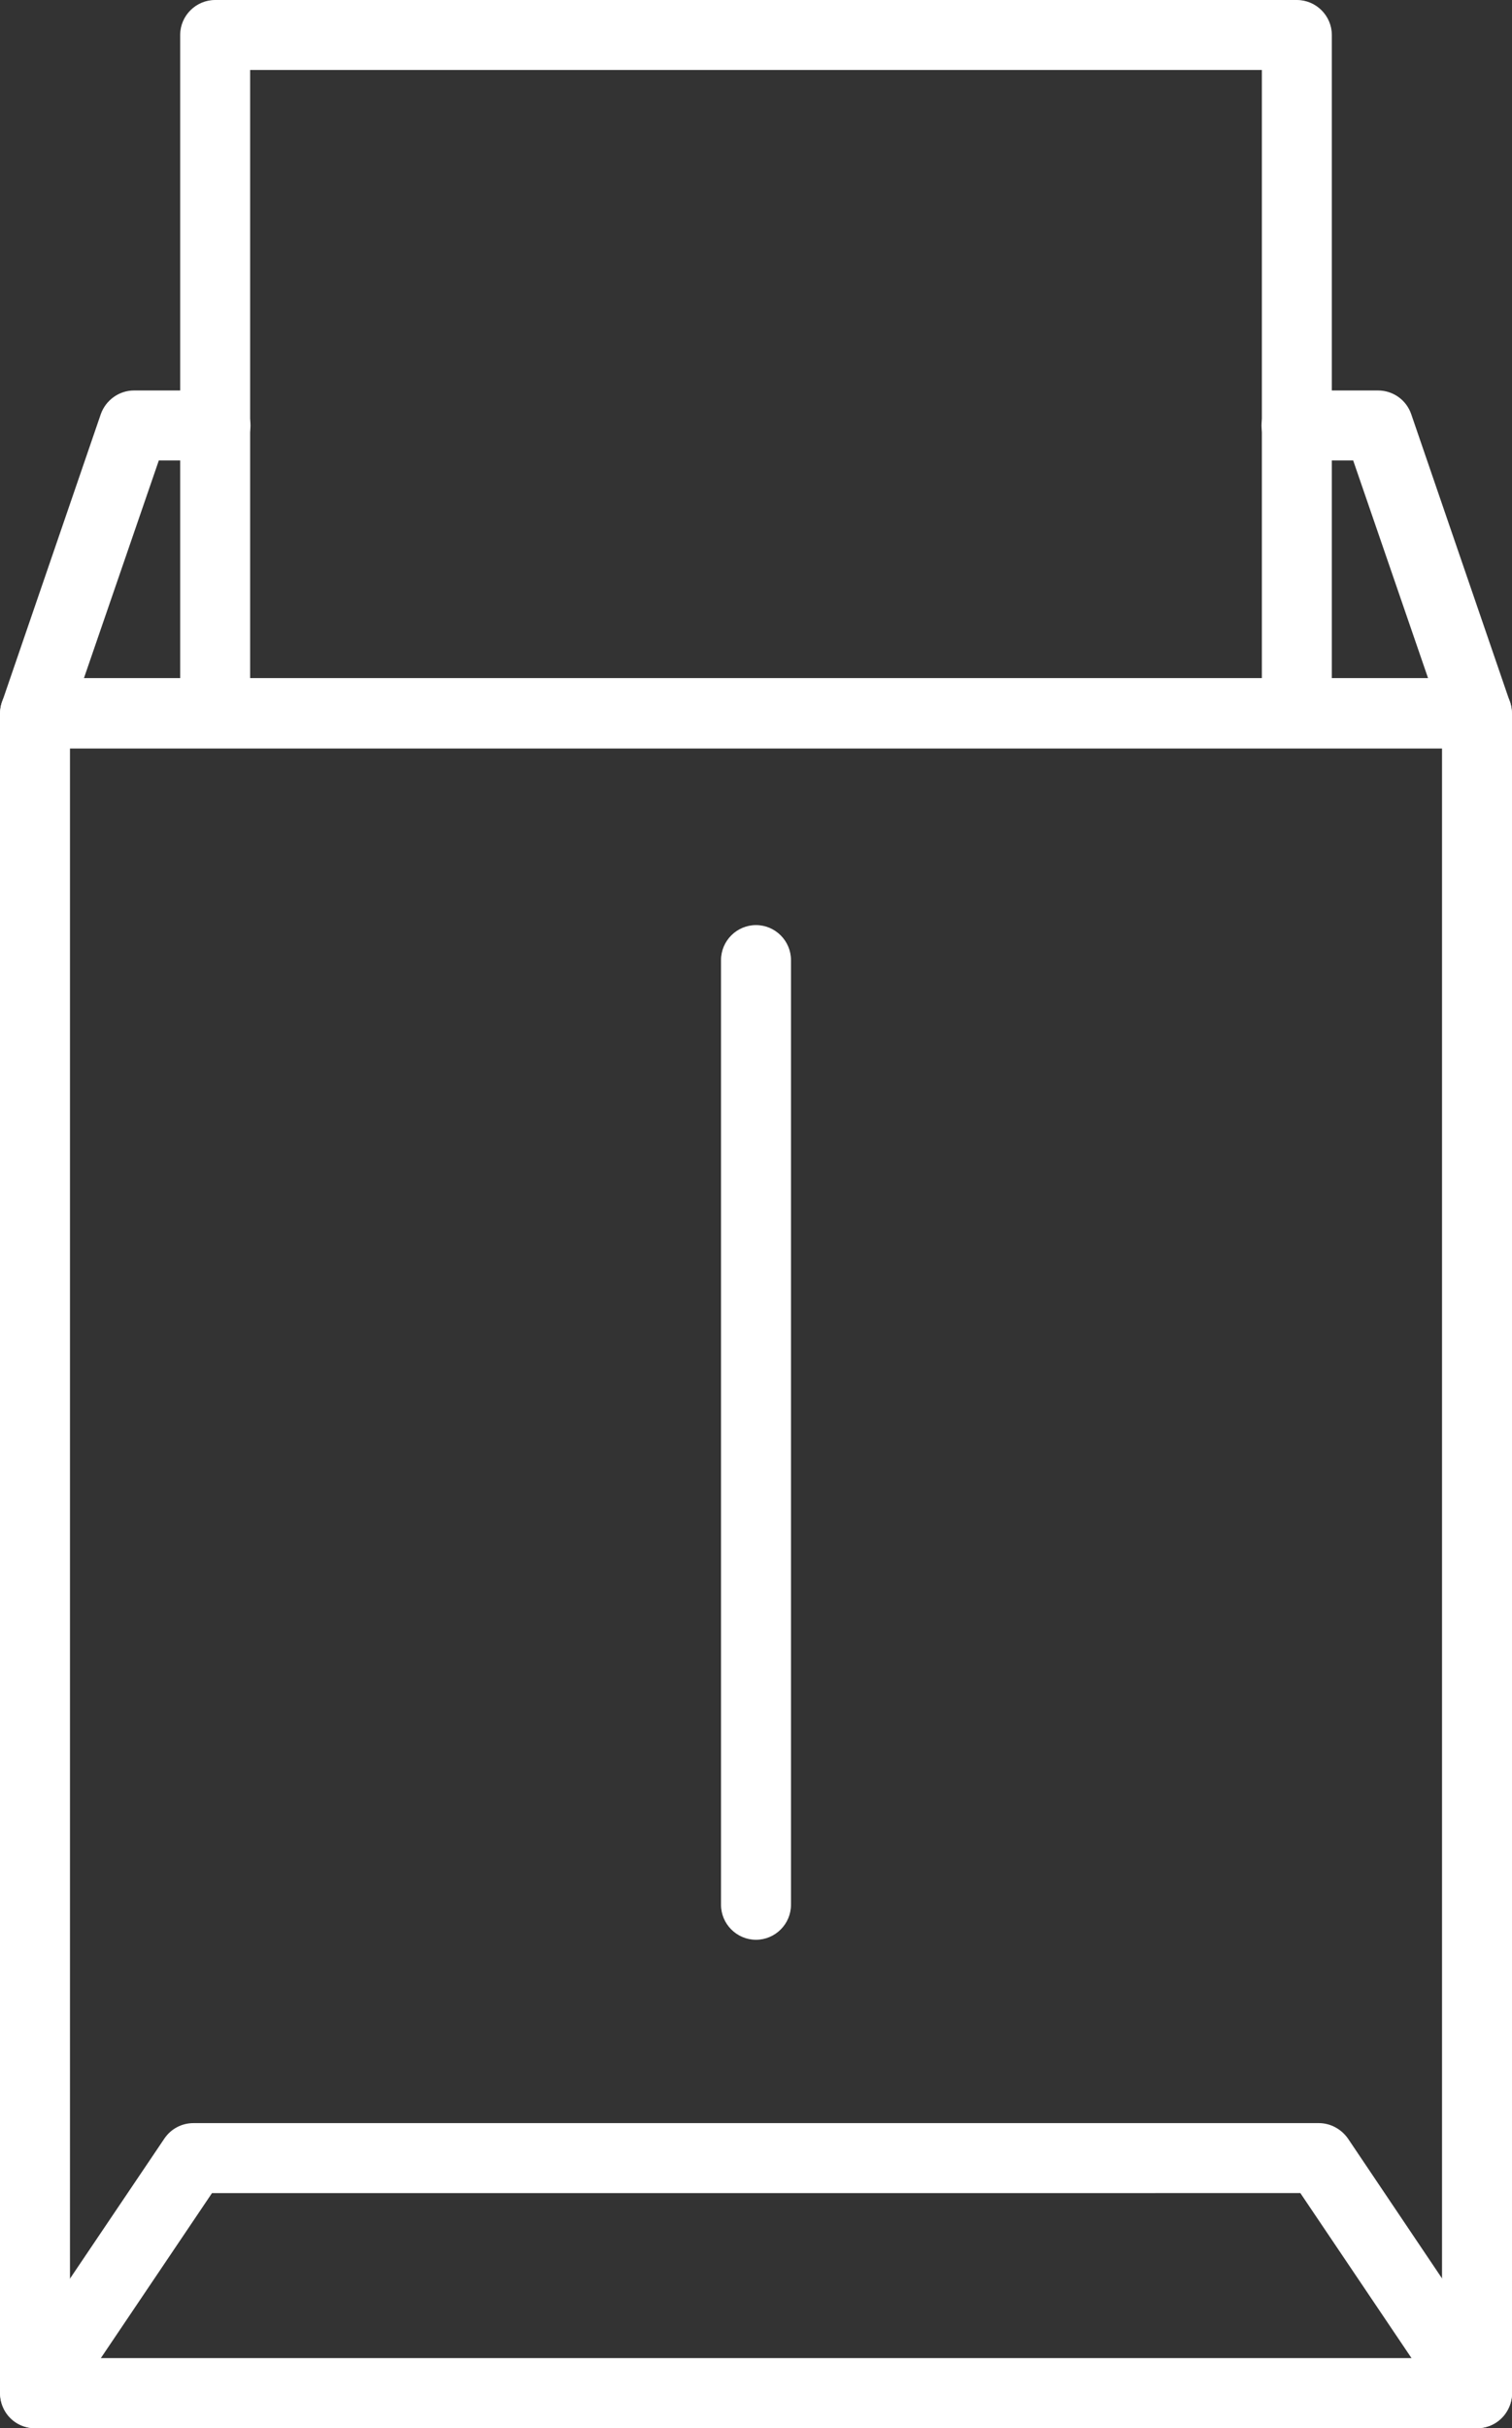
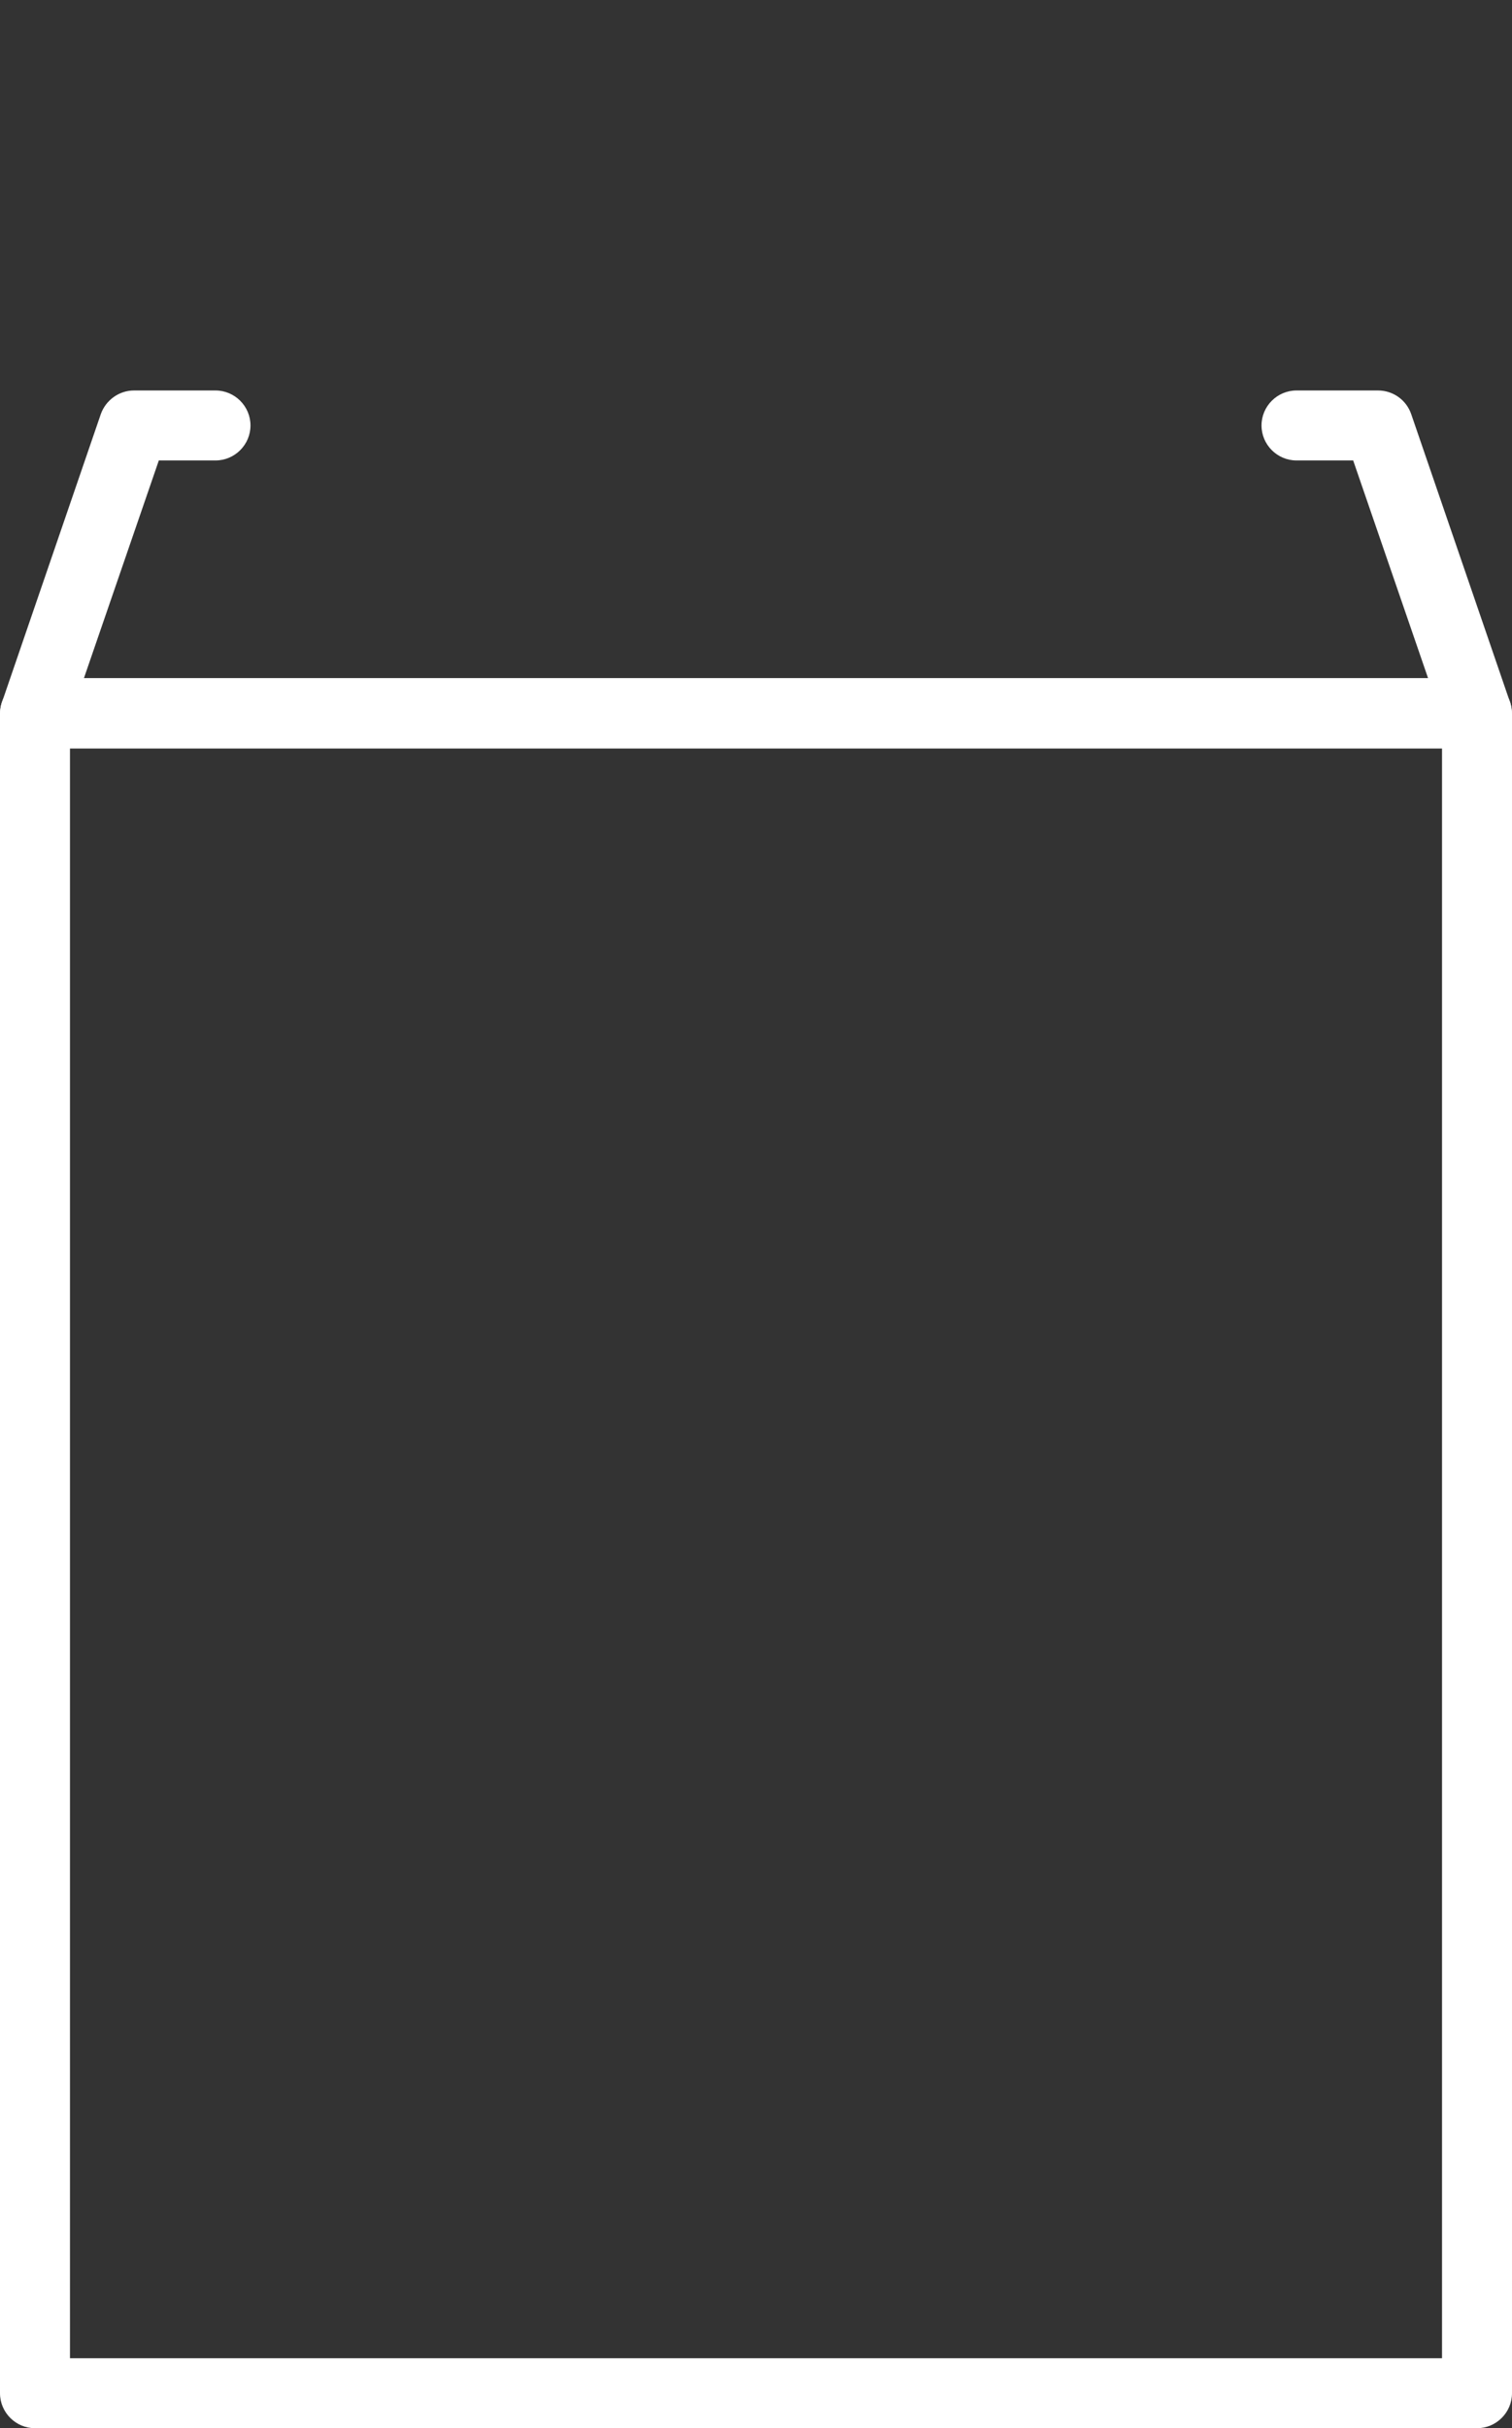
<svg xmlns="http://www.w3.org/2000/svg" id="_レイヤー_2" viewBox="0 0 43.22 69.4">
  <rect x="0" y="0" width="43.22" height="69.4" fill="#333333" stroke="none" />
  <defs>
    <style>.cls-1{fill:#fff;stroke-width:0px;}</style>
  </defs>
  <g id="TOP">
    <path class="cls-1" d="m42.22,69.4H1C.45,69.4,0,68.95,0,68.4V20.39c0-.55.45-1,1-1h41.22c.55,0,1,.45,1,1v48.01c0,.55-.45,1-1,1Zm-40.22-2h39.22V21.39H2v46.01Z" />
-     <path class="cls-1" d="m37.07,21c-.55,0-1-.45-1-1V2H7.15v18c0,.55-.45,1-1,1s-1-.45-1-1V1c0-.55.45-1,1-1h30.92c.55,0,1,.45,1,1v19c0,.55-.45,1-1,1Z" />
-     <path class="cls-1" d="m42.22,69.4H1c-.37,0-.71-.2-.88-.53s-.15-.72.05-1.03l4.53-6.72c.19-.28.5-.44.83-.44h32.17c.33,0,.64.17.83.44l4.52,6.72c.21.31.23.7.05,1.03-.17.33-.51.53-.88.53Zm-39.34-2h37.47l-3.18-4.72H6.06l-3.18,4.72Z" />
-     <path class="cls-1" d="m21.61,55.44c-.55,0-1-.45-1-1v-27c0-.55.45-1,1-1s1,.45,1,1v27c0,.55-.45,1-1,1Z" />
    <path class="cls-1" d="m42.22,21.39H1c-.32,0-.63-.16-.81-.42s-.24-.6-.13-.91l2.82-8.22c.14-.4.52-.68.95-.68h2.33c.55,0,1,.45,1,1s-.45,1-1,1h-1.62l-2.14,6.22h38.42l-2.14-6.22h-1.62c-.55,0-1-.45-1-1s.45-1,1-1h2.33c.43,0,.81.27.95.68l2.82,8.22c.1.31.06.64-.13.91s-.49.42-.81.42Z" />
  </g>
</svg>